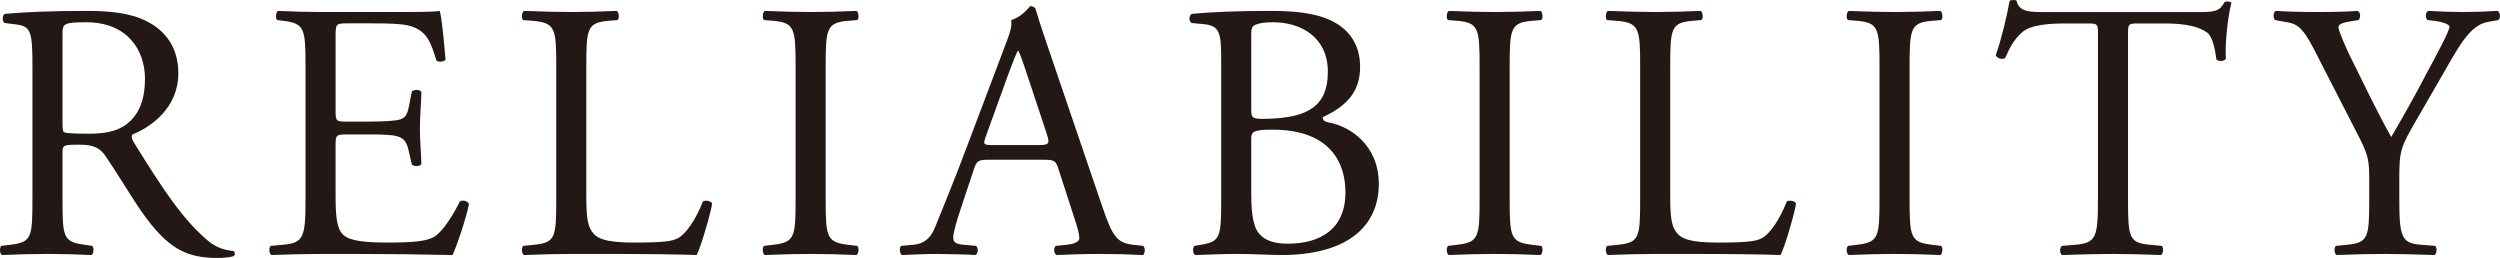
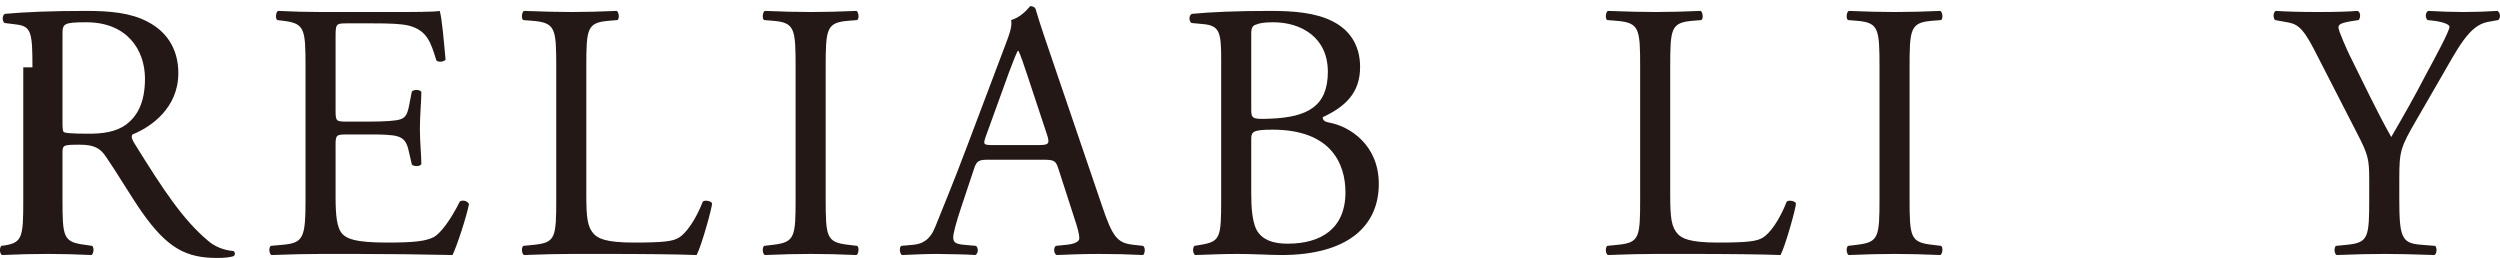
<svg xmlns="http://www.w3.org/2000/svg" id="_レイヤー_2" data-name="レイヤー 2" viewBox="0 0 272.81 28.15">
  <defs>
    <style>
      .cls-1 {
        fill: #231815;
      }
    </style>
  </defs>
  <g id="_レイヤー_1-2" data-name="レイヤー 1">
    <g>
-       <path class="cls-1" d="M3.54,7.35c0-3.8-.12-4.48-1.76-4.68l-1.28-.16c-.28-.2-.28-.84.04-1,2.24-.2,5-.32,8.92-.32,2.48,0,4.84.2,6.68,1.2,1.92,1,3.32,2.8,3.32,5.6,0,3.8-3,5.88-5,6.68-.2.24,0,.64.2.96,3.2,5.16,5.32,8.36,8.04,10.64.68.6,1.68,1.04,2.76,1.12.2.08.24.4.04.56-.36.12-1,.2-1.76.2-3.4,0-5.44-1-8.28-5.04-1.04-1.48-2.68-4.24-3.92-6.04-.6-.88-1.24-1.28-2.84-1.28-1.8,0-1.88.04-1.88.88v5.04c0,4.2.08,4.68,2.4,5l.84.12c.24.2.16.88-.08,1-1.8-.08-3.16-.12-4.76-.12-1.68,0-3.12.04-5,.12-.24-.12-.32-.72-.08-1l1-.12c2.32-.28,2.4-.8,2.4-5V7.35ZM6.82,13.07c0,.72,0,1.16.12,1.32.12.12.72.2,2.76.2,1.44,0,2.96-.16,4.12-1.04,1.08-.84,2-2.24,2-4.96,0-3.16-1.96-6.16-6.4-6.16-2.48,0-2.6.16-2.6,1.28v9.36Z" />
+       <path class="cls-1" d="M3.54,7.35c0-3.8-.12-4.48-1.76-4.68l-1.28-.16c-.28-.2-.28-.84.04-1,2.24-.2,5-.32,8.92-.32,2.48,0,4.84.2,6.68,1.2,1.92,1,3.32,2.8,3.32,5.6,0,3.8-3,5.88-5,6.68-.2.24,0,.64.2.96,3.2,5.16,5.32,8.36,8.04,10.64.68.6,1.68,1.04,2.76,1.12.2.08.24.4.04.56-.36.12-1,.2-1.76.2-3.4,0-5.44-1-8.28-5.04-1.04-1.48-2.68-4.24-3.92-6.04-.6-.88-1.24-1.28-2.84-1.28-1.8,0-1.88.04-1.88.88v5.04c0,4.2.08,4.68,2.4,5l.84.12c.24.2.16.88-.08,1-1.8-.08-3.16-.12-4.76-.12-1.68,0-3.12.04-5,.12-.24-.12-.32-.72-.08-1c2.32-.28,2.4-.8,2.4-5V7.35ZM6.82,13.07c0,.72,0,1.16.12,1.32.12.12.72.2,2.76.2,1.44,0,2.96-.16,4.12-1.04,1.08-.84,2-2.24,2-4.96,0-3.16-1.96-6.16-6.4-6.16-2.48,0-2.6.16-2.6,1.28v9.36Z" />
      <path class="cls-1" d="M33.34,7.31c0-4.16-.08-4.76-2.44-5.04l-.64-.08c-.24-.16-.16-.88.08-1,1.72.08,3.08.12,4.72.12h7.52c2.56,0,4.92,0,5.4-.12.24.68.48,3.56.64,5.32-.16.24-.8.32-1,.08-.6-1.88-.96-3.28-3.04-3.8-.84-.2-2.12-.24-3.88-.24h-2.88c-1.2,0-1.2.08-1.2,1.6v8c0,1.12.12,1.12,1.32,1.12h2.32c1.68,0,2.92-.08,3.4-.24.48-.16.76-.4.96-1.4l.32-1.64c.2-.24.88-.24,1.04.04,0,.96-.16,2.52-.16,4.04,0,1.44.16,2.96.16,3.84-.16.28-.84.28-1.04.04l-.36-1.56c-.16-.72-.44-1.32-1.24-1.52-.56-.16-1.52-.2-3.08-.2h-2.32c-1.2,0-1.32.04-1.32,1.08v5.64c0,2.12.12,3.48.76,4.16.48.48,1.32.92,4.84.92,3.08,0,4.24-.16,5.12-.6.72-.4,1.8-1.8,2.84-3.88.28-.2.84-.08,1,.28-.28,1.4-1.28,4.48-1.8,5.56-3.6-.08-7.16-.12-10.72-.12h-3.6c-1.72,0-3.08.04-5.44.12-.24-.12-.32-.76-.08-1l1.32-.12c2.28-.2,2.48-.8,2.48-5V7.31Z" />
      <path class="cls-1" d="M60.7,7.31c0-4.2-.08-4.84-2.6-5.04l-1-.08c-.24-.16-.16-.88.08-1,2.24.08,3.6.12,5.2.12s2.92-.04,4.92-.12c.24.12.32.84.08,1l-.96.08c-2.36.2-2.44.84-2.44,5.04v13.92c0,2.52.12,3.56.84,4.32.44.44,1.2.92,4.36.92,3.4,0,4.24-.16,4.88-.52.8-.48,1.84-1.92,2.64-3.96.24-.2,1-.04,1,.24,0,.44-1.12,4.52-1.68,5.6-2.04-.08-5.84-.12-9.96-.12h-3.68c-1.68,0-2.96.04-5.2.12-.24-.12-.32-.76-.08-1l1.2-.12c2.32-.24,2.4-.8,2.4-5V7.31Z" />
      <path class="cls-1" d="M86.82,7.39c0-4.24-.08-4.92-2.44-5.12l-1-.08c-.24-.16-.16-.88.08-1,2,.08,3.36.12,5.04.12s2.96-.04,4.96-.12c.24.12.32.84.08,1l-1,.08c-2.36.2-2.44.88-2.44,5.12v14.24c0,4.24.08,4.8,2.44,5.08l1,.12c.24.16.16.88-.08,1-2-.08-3.36-.12-4.96-.12-1.68,0-3.04.04-5.04.12-.24-.12-.32-.76-.08-1l1-.12c2.36-.28,2.44-.84,2.44-5.08V7.39Z" />
      <path class="cls-1" d="M115.5,18.43c-.28-.88-.44-1-1.64-1h-6.04c-1,0-1.24.12-1.52.96l-1.4,4.2c-.6,1.8-.88,2.88-.88,3.32,0,.48.2.72,1.16.8l1.32.12c.28.2.28.84-.08,1-1.04-.08-2.28-.08-4.16-.12-1.32,0-2.76.08-3.84.12-.24-.16-.32-.8-.08-1l1.32-.12c.96-.08,1.84-.52,2.4-1.96.72-1.84,1.84-4.44,3.52-8.92l4.08-10.8c.56-1.44.8-2.2.68-2.84.96-.28,1.64-1,2.08-1.52.24,0,.52.08.6.36.52,1.76,1.16,3.6,1.76,5.36l5.48,16.08c1.16,3.44,1.68,4.04,3.4,4.24l1.08.12c.28.2.2.84,0,1-1.64-.08-3.04-.12-4.84-.12-1.92,0-3.44.08-4.6.12-.32-.16-.36-.8-.08-1l1.16-.12c.84-.08,1.4-.32,1.4-.72,0-.44-.2-1.16-.52-2.12l-1.76-5.44ZM107.58,14.87c-.32.92-.28.96.84.96h4.92c1.16,0,1.24-.16.88-1.24l-2.16-6.52c-.32-.96-.68-2.04-.92-2.52h-.08c-.12.2-.52,1.16-.96,2.36l-2.52,6.96Z" />
      <path class="cls-1" d="M133.26,6.51c0-2.96-.16-3.72-1.96-3.88l-1.28-.12c-.32-.24-.28-.84.04-1,2.16-.2,4.88-.32,8.6-.32,2.52,0,4.92.2,6.72,1.12,1.72.84,3.04,2.44,3.04,5,0,2.88-1.68,4.36-4.08,5.48,0,.4.32.52.76.6,2.16.4,5.36,2.4,5.36,6.68,0,4.64-3.44,7.76-10.64,7.76-1.16,0-3.12-.12-4.8-.12s-3.12.08-4.6.12c-.24-.12-.32-.76-.08-1l.72-.12c2.12-.36,2.2-.8,2.2-5V6.51ZM136.54,11.83c0,1.12.04,1.2,2.08,1.12,4.08-.16,6.28-1.36,6.28-5.12s-2.92-5.4-5.96-5.4c-.88,0-1.48.08-1.84.24-.4.12-.56.32-.56,1.04v8.12ZM136.54,21.11c0,1.44.08,3.48.84,4.36.76.92,1.96,1.12,3.16,1.12,3.56,0,6.28-1.6,6.28-5.6,0-3.16-1.6-6.84-7.96-6.84-2.16,0-2.32.24-2.32,1.04v5.92Z" />
-       <path class="cls-1" d="M161.46,7.39c0-4.24-.08-4.92-2.44-5.12l-1-.08c-.24-.16-.16-.88.08-1,2,.08,3.36.12,5.04.12s2.96-.04,4.96-.12c.24.12.32.84.08,1l-1,.08c-2.36.2-2.44.88-2.44,5.12v14.24c0,4.24.08,4.8,2.44,5.08l1,.12c.24.16.16.88-.08,1-2-.08-3.36-.12-4.96-.12-1.68,0-3.04.04-5.04.12-.24-.12-.32-.76-.08-1l1-.12c2.36-.28,2.44-.84,2.44-5.08V7.39Z" />
      <path class="cls-1" d="M178.98,7.31c0-4.2-.08-4.84-2.6-5.04l-1-.08c-.24-.16-.16-.88.08-1,2.24.08,3.6.12,5.2.12s2.92-.04,4.92-.12c.24.12.32.84.08,1l-.96.08c-2.36.2-2.44.84-2.44,5.04v13.92c0,2.52.12,3.56.84,4.32.44.44,1.2.92,4.36.92,3.4,0,4.24-.16,4.88-.52.8-.48,1.84-1.92,2.64-3.96.24-.2,1-.04,1,.24,0,.44-1.12,4.52-1.68,5.6-2.04-.08-5.84-.12-9.96-.12h-3.68c-1.68,0-2.96.04-5.2.12-.24-.12-.32-.76-.08-1l1.2-.12c2.32-.24,2.4-.8,2.4-5V7.31Z" />
      <path class="cls-1" d="M205.1,7.39c0-4.24-.08-4.92-2.44-5.12l-1-.08c-.24-.16-.16-.88.08-1,2,.08,3.36.12,5.04.12s2.96-.04,4.96-.12c.24.12.32.84.08,1l-1,.08c-2.36.2-2.44.88-2.44,5.12v14.24c0,4.24.08,4.8,2.44,5.08l1,.12c.24.16.16.88-.08,1-2-.08-3.36-.12-4.96-.12-1.68,0-3.04.04-5.04.12-.24-.12-.32-.76-.08-1l1-.12c2.36-.28,2.44-.84,2.44-5.08V7.39Z" />
-       <path class="cls-1" d="M232.22,21.71c0,4.2.08,4.8,2.4,5l1.28.12c.24.16.16.88-.08,1-2.28-.08-3.64-.12-5.24-.12s-3,.04-5.56.12c-.24-.12-.32-.8,0-1l1.44-.12c2.28-.2,2.48-.8,2.48-5V3.84c0-1.24,0-1.28-1.2-1.28h-2.2c-1.72,0-3.92.08-4.92,1-.96.88-1.36,1.76-1.8,2.76-.32.24-.88.04-1.04-.28.64-1.8,1.24-4.36,1.52-5.96.12-.08.64-.12.76,0,.24,1.28,1.56,1.24,3.4,1.24h16.2c2.16,0,2.52-.08,3.12-1.12.2-.08.64-.04.72.12-.44,1.64-.72,4.88-.6,6.08-.16.32-.84.32-1.04.08-.12-1-.4-2.48-1-2.92-.92-.68-2.44-1-4.64-1h-2.84c-1.2,0-1.16.04-1.16,1.36v17.8Z" />
      <path class="cls-1" d="M261.82,21.63c0,4.28.24,4.92,2.4,5.08l1.52.12c.24.24.16.88-.08,1-2.48-.08-3.84-.12-5.44-.12-1.68,0-3.12.04-5.24.12-.24-.12-.32-.76-.08-1l1.24-.12c2.32-.24,2.4-.8,2.4-5.08v-2.04c0-2.2-.12-2.72-1.28-4.96l-4.72-9.2c-1.36-2.64-1.96-2.84-3.16-3.04l-1.12-.2c-.24-.28-.2-.84.08-1,1.28.08,2.72.12,4.64.12s3.28-.04,4.28-.12c.36.12.36.76.12,1l-.52.08c-1.4.2-1.68.4-1.68.72,0,.4,1.04,2.68,1.24,3.08,1.48,2.96,2.96,6.12,4.52,8.88,1.24-2.12,2.56-4.44,3.76-6.76,1.12-2.08,2.6-4.8,2.6-5.28,0-.24-.72-.52-1.68-.64l-.72-.08c-.28-.28-.24-.84.08-1,1.44.08,2.6.12,3.84.12s2.36-.04,3.72-.12c.32.2.36.76.08,1l-1.12.2c-2.08.36-3.28,2.88-5.28,6.32l-2.52,4.36c-1.76,3.04-1.88,3.4-1.88,6.48v2.08Z" />
    </g>
  </g>
</svg>